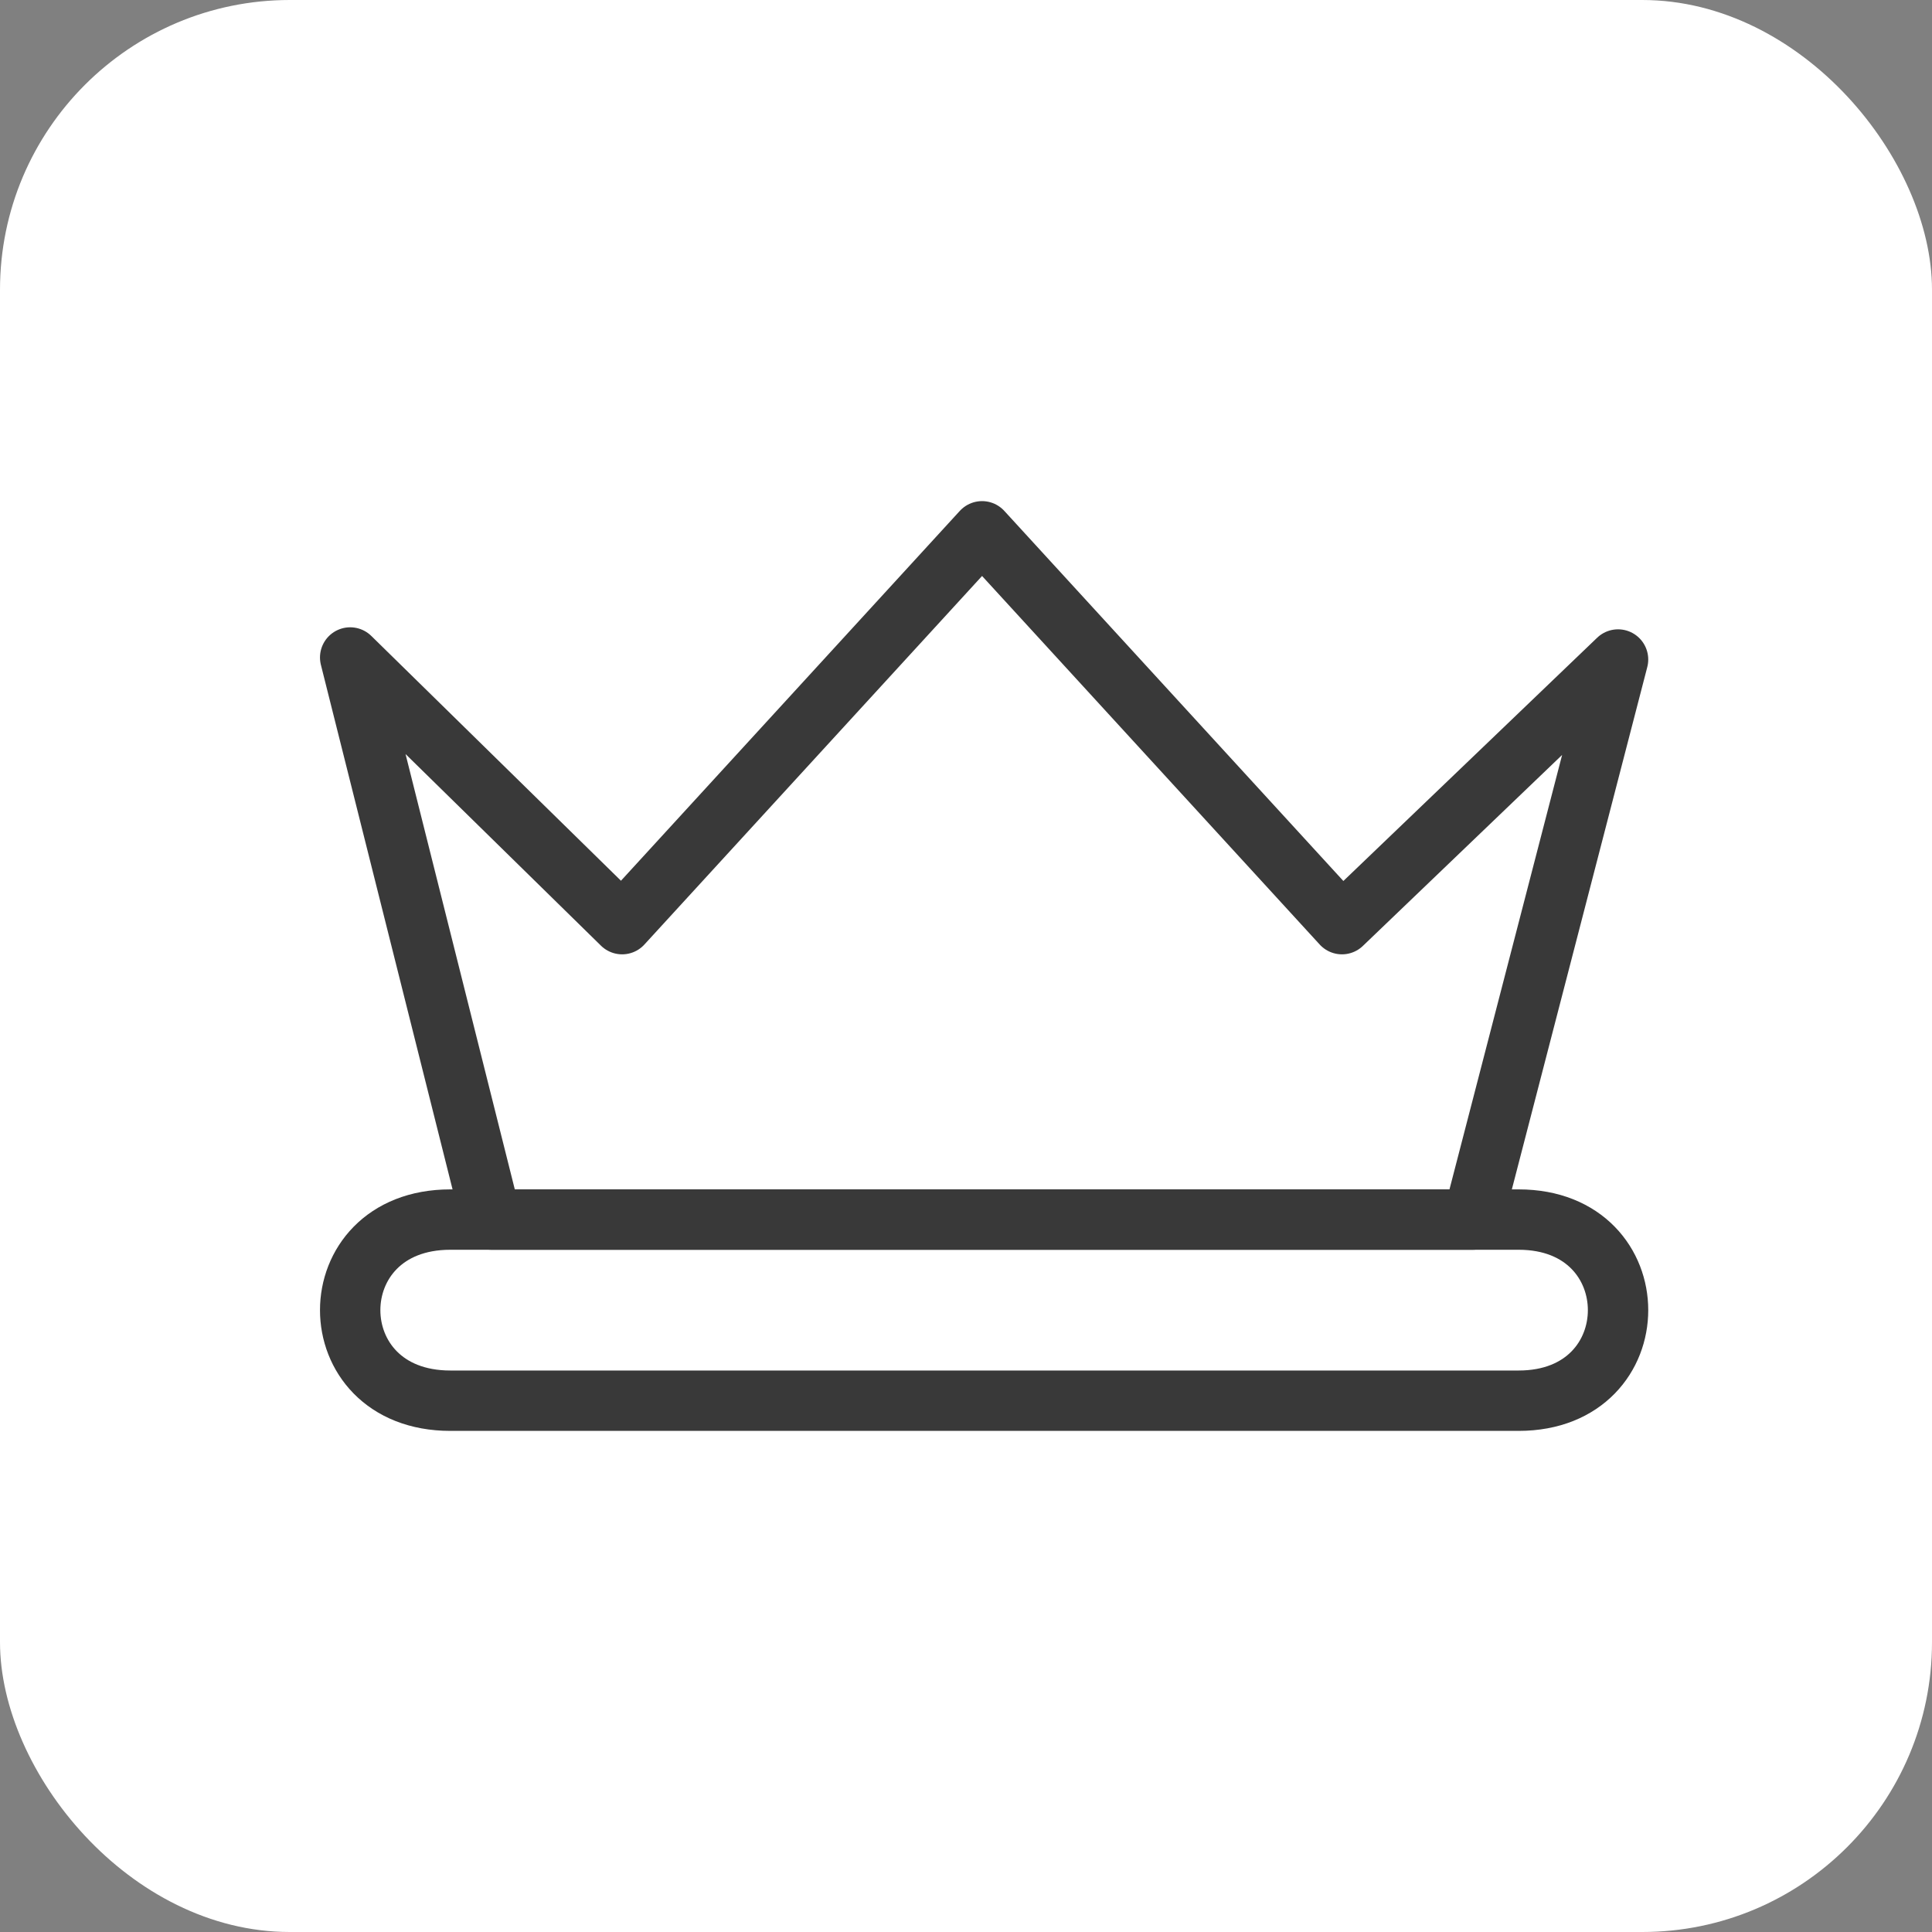
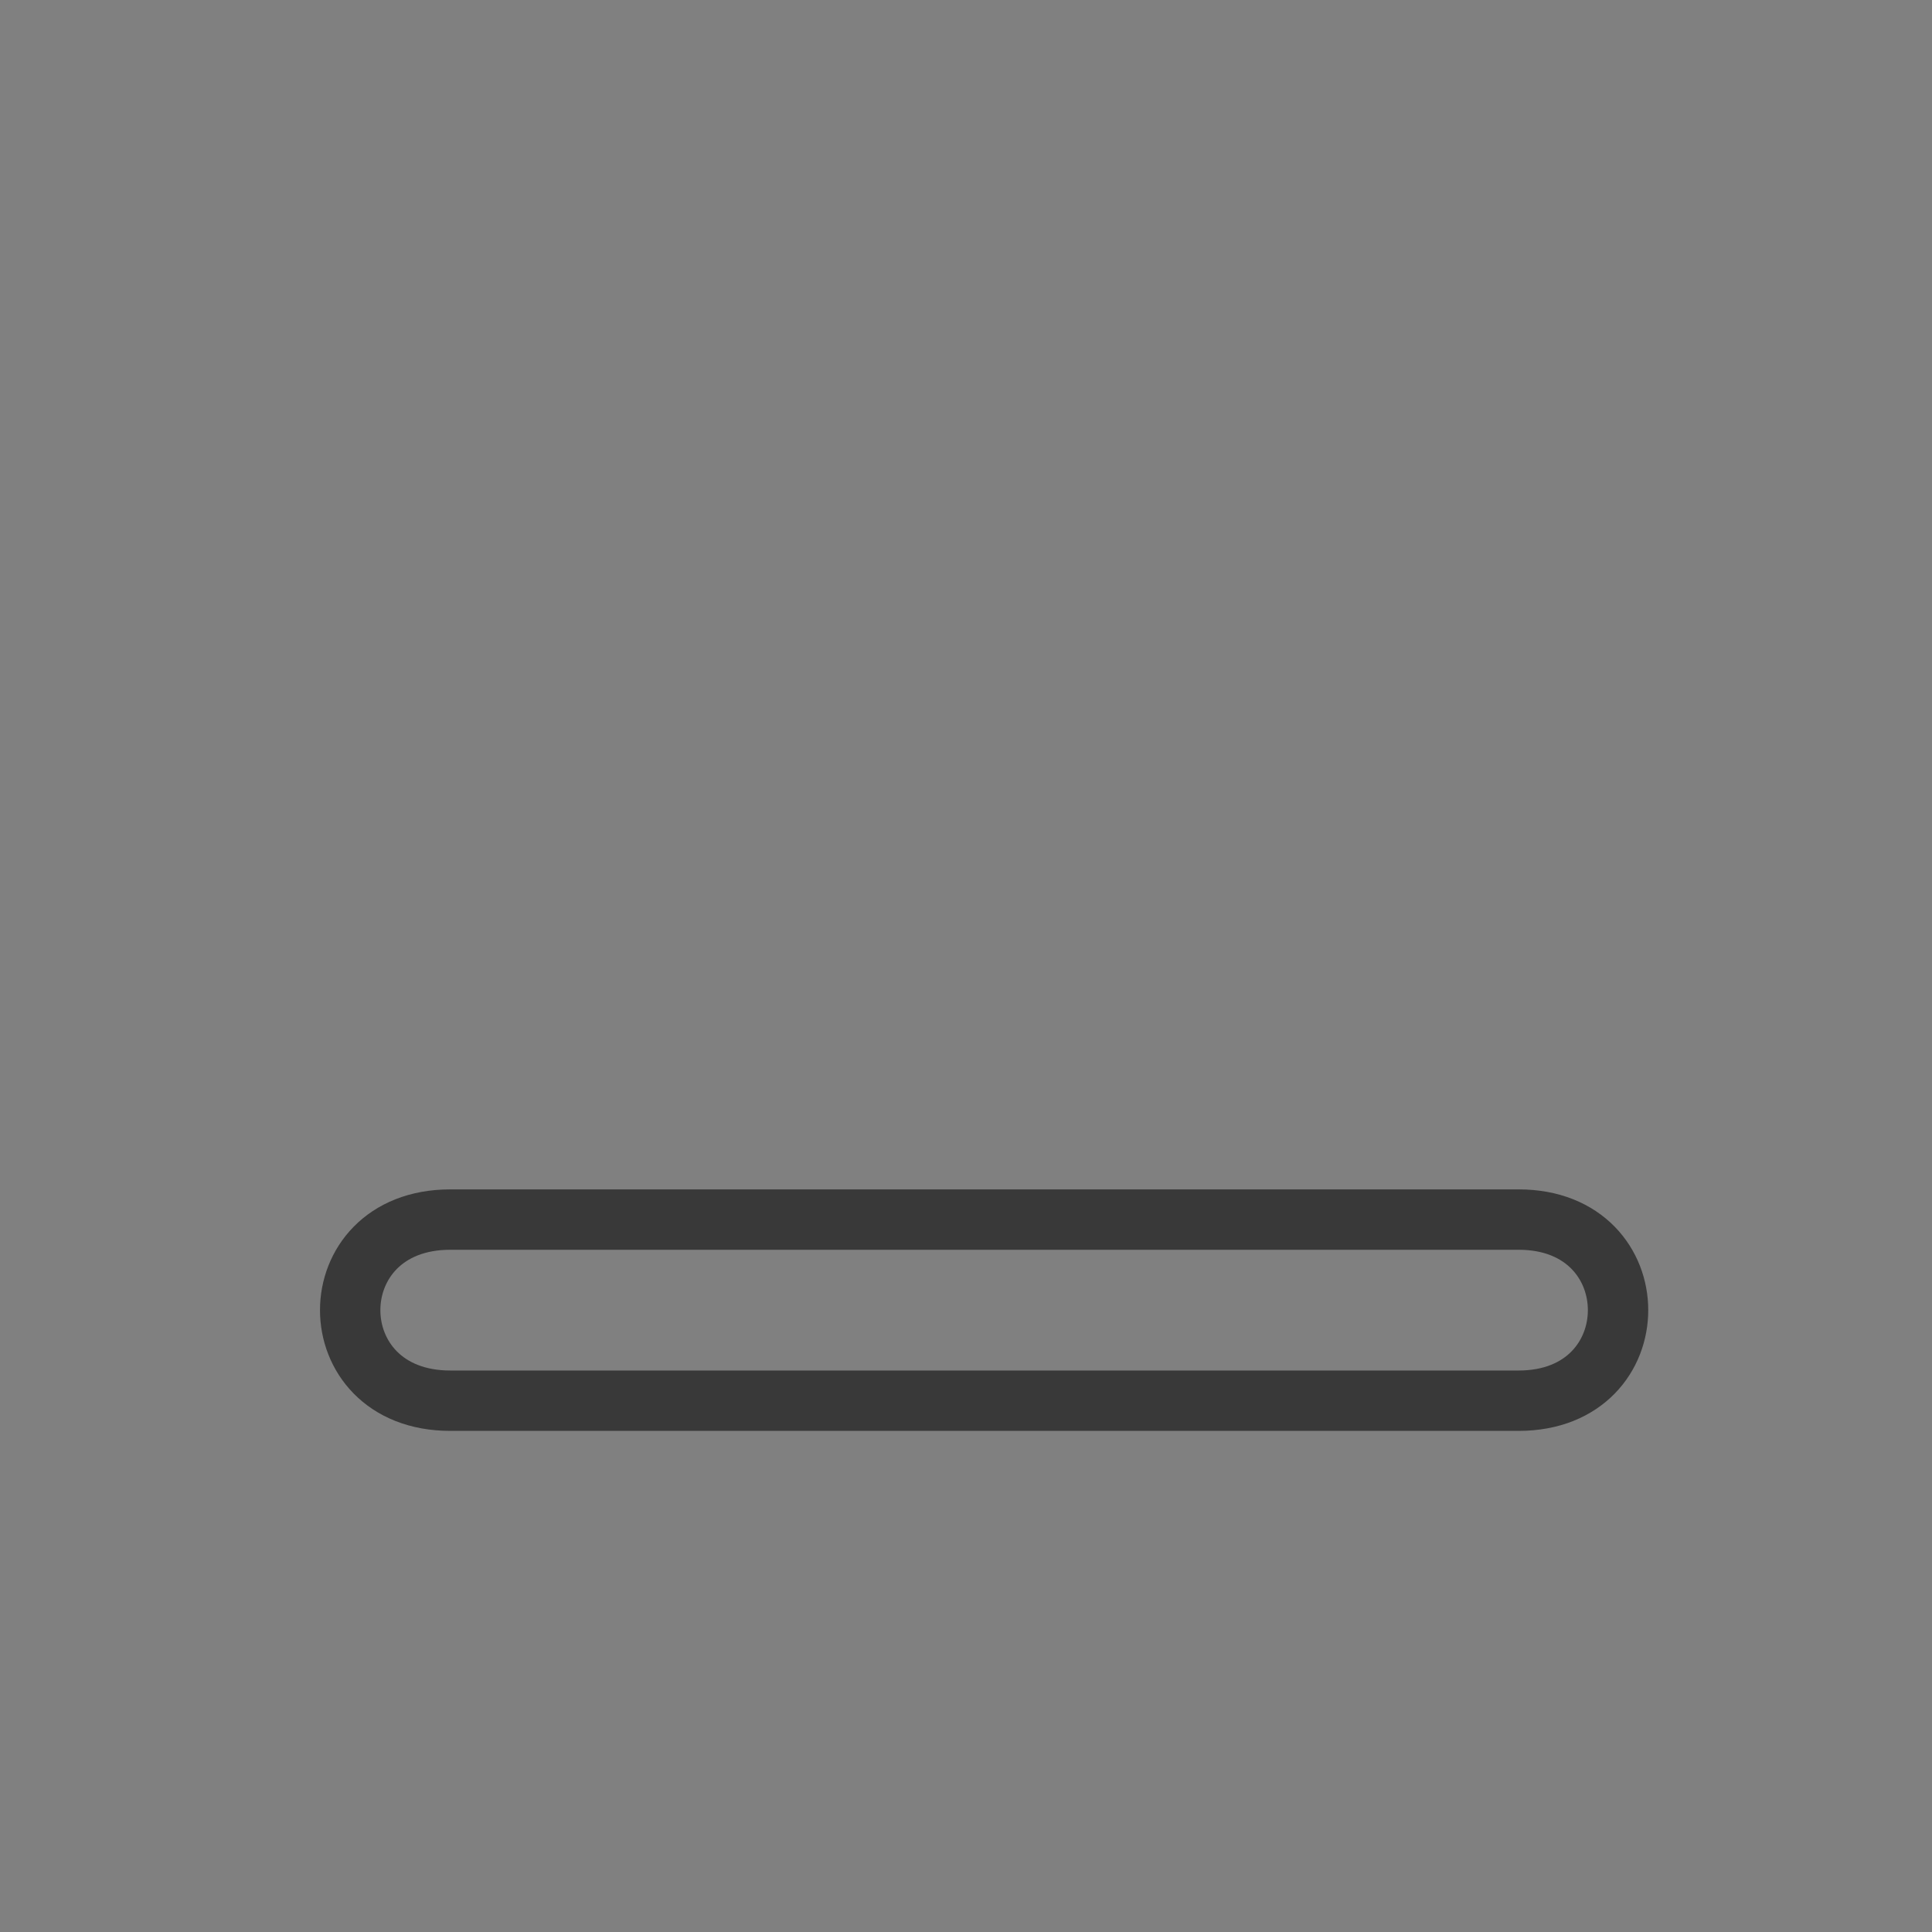
<svg xmlns="http://www.w3.org/2000/svg" width="80" height="80" viewBox="0 0 80 80" fill="none">
  <rect x="0" y="0" width="80" height="80" fill="#808080" stroke="none" />
-   <rect width="80" height="80" rx="12" fill="white" />
-   <path fill-rule="evenodd" clip-rule="evenodd" d="M67 27.309L55.568 38.267L40.665 22L25.761 38.267L14.5 27.225L20.342 50.5H60.987L67 27.309Z" stroke="#393939" stroke-width="2.5" stroke-linecap="round" stroke-linejoin="round" />
  <path fill-rule="evenodd" clip-rule="evenodd" d="M62.883 58H18.647C13.118 58 13.118 50.5 18.647 50.5H62.883C68.371 50.5 68.374 58 62.883 58Z" stroke="#393939" stroke-width="2.5" stroke-linecap="round" stroke-linejoin="round" />
</svg>